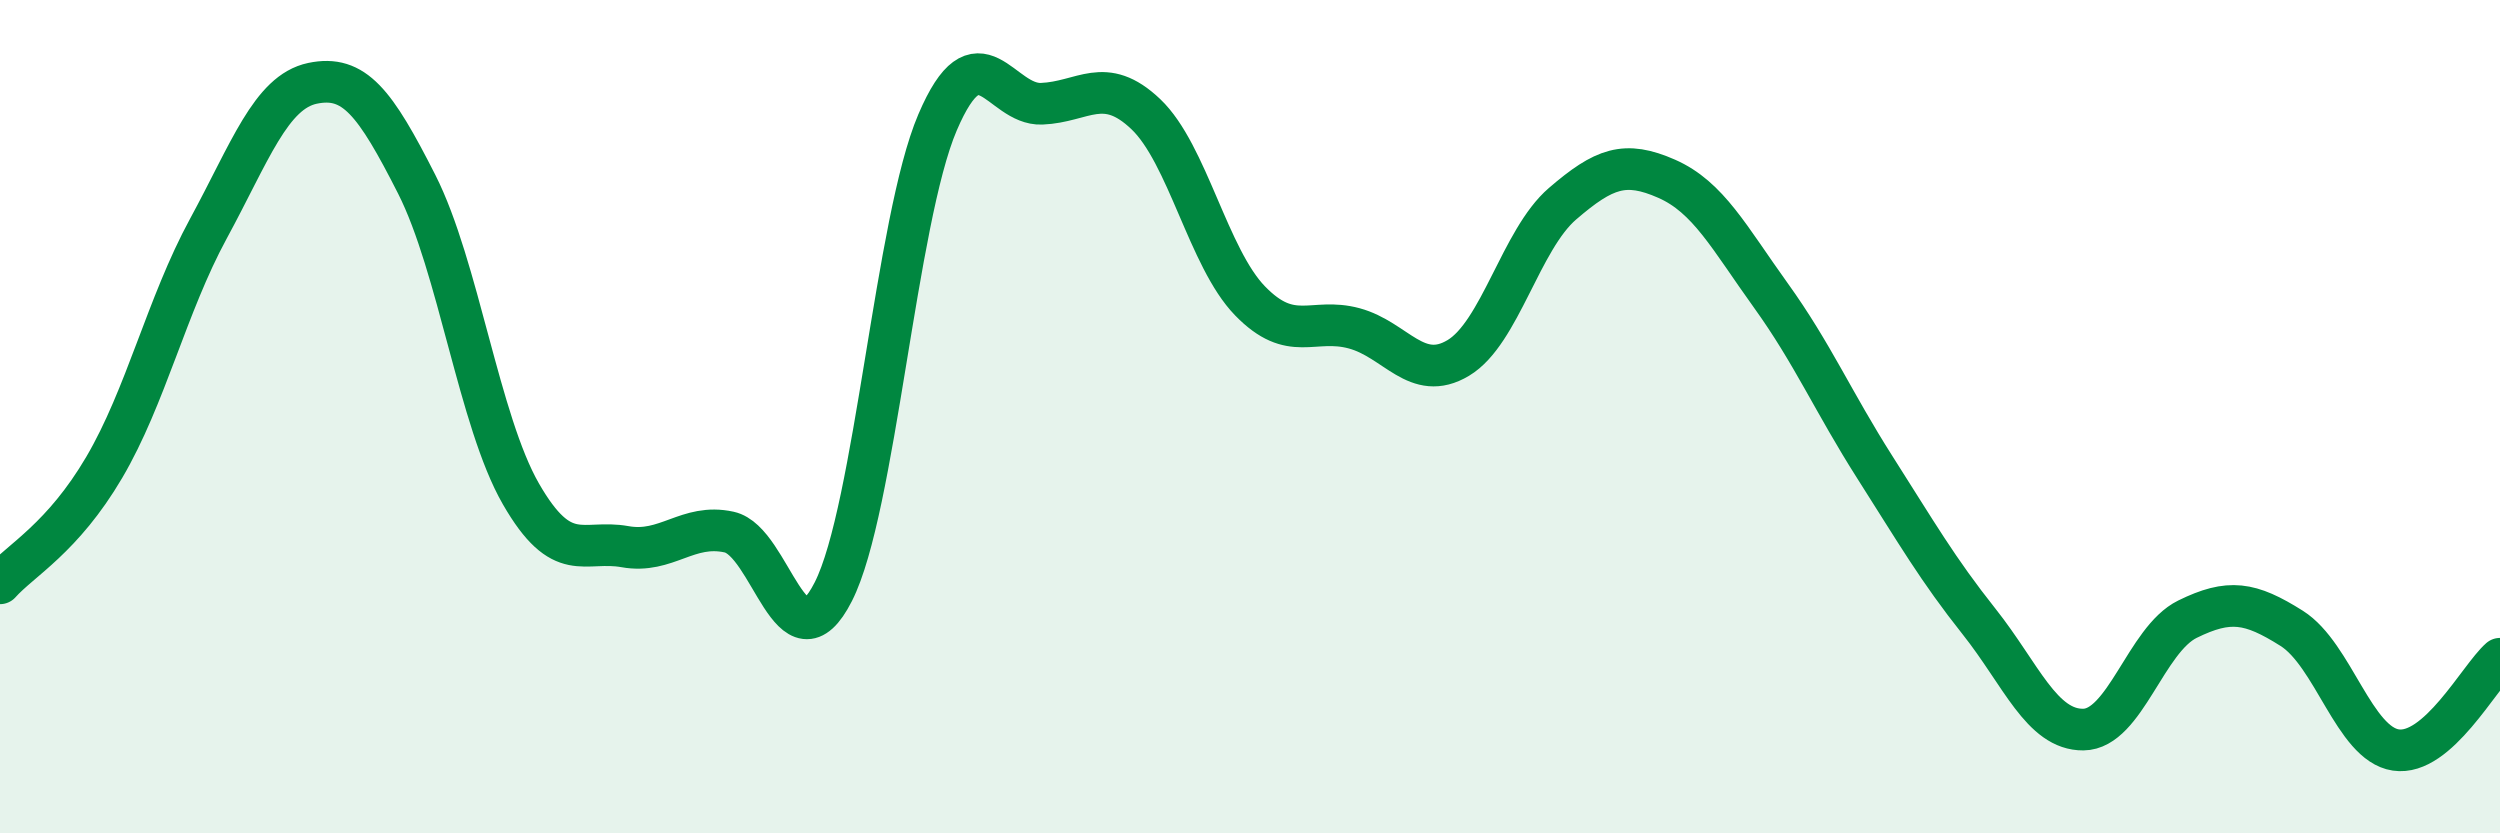
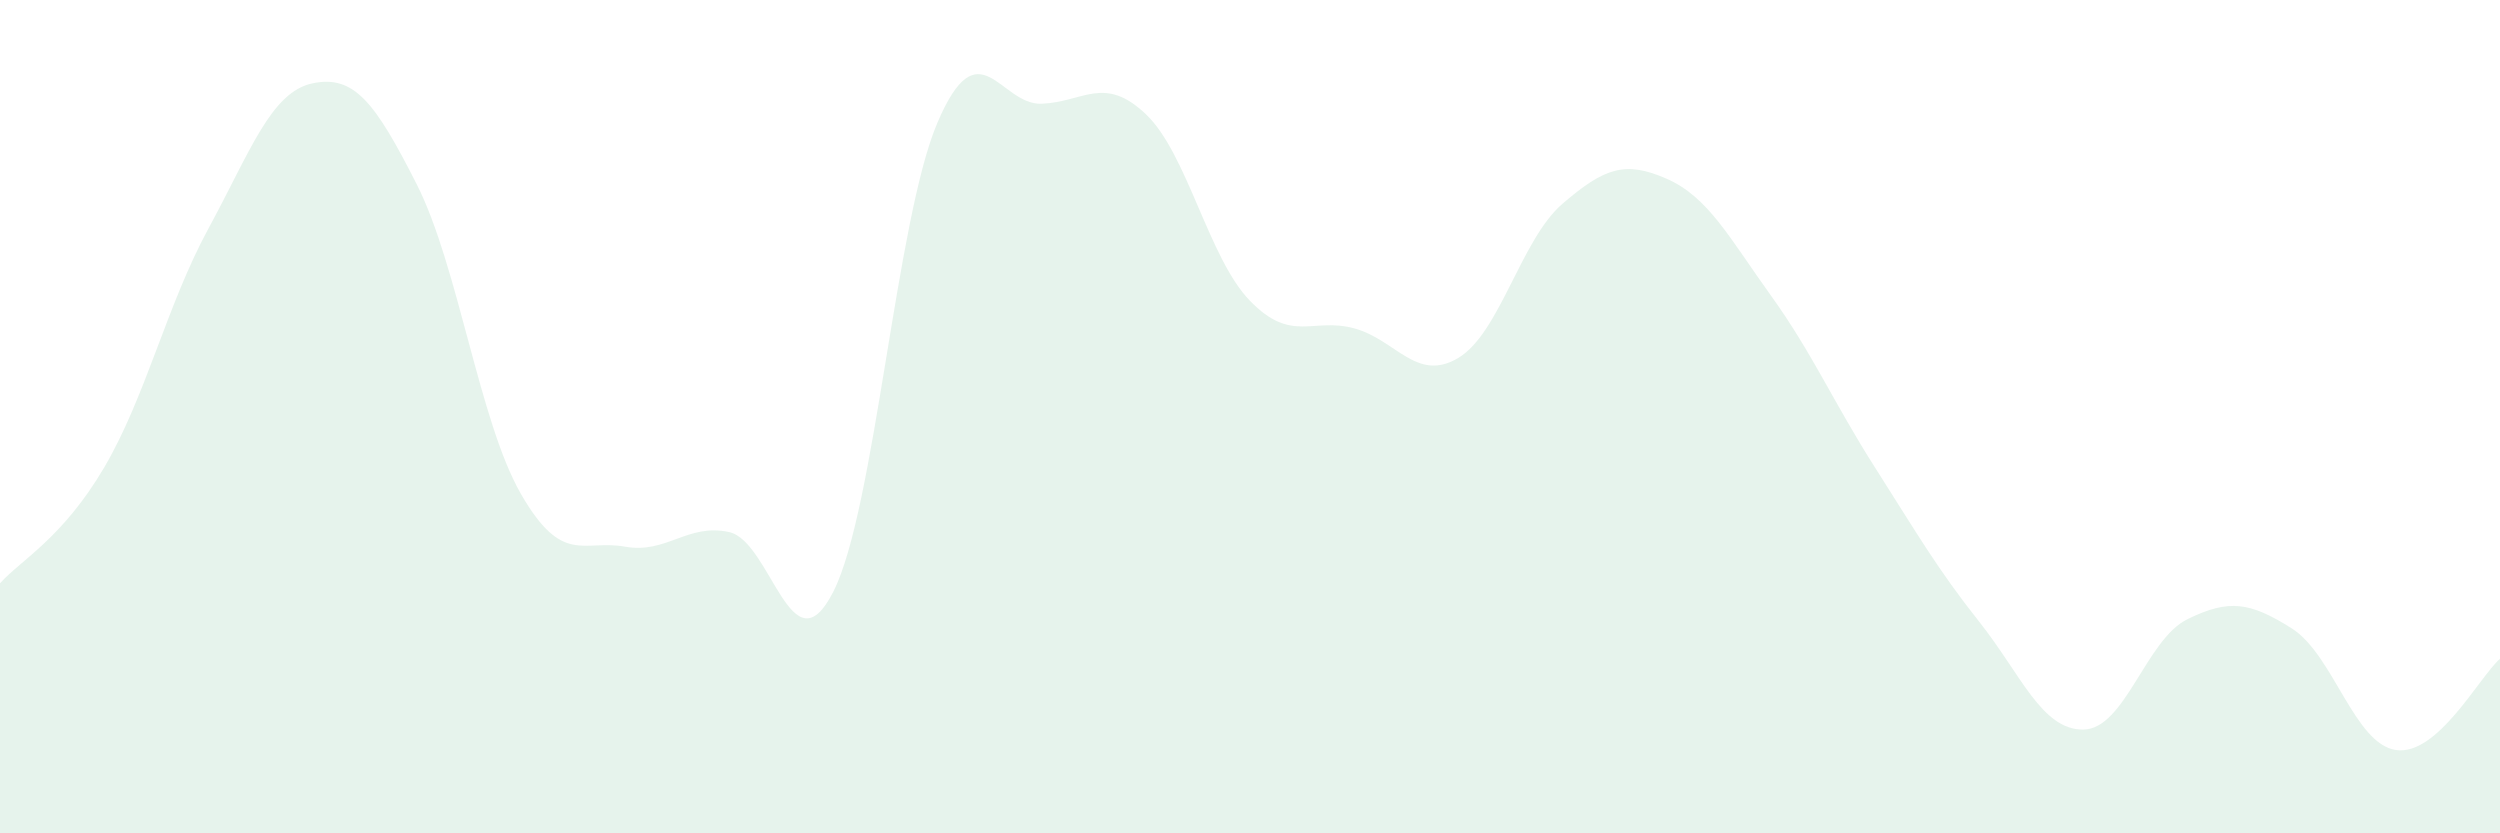
<svg xmlns="http://www.w3.org/2000/svg" width="60" height="20" viewBox="0 0 60 20">
  <path d="M 0,14 C 0.5,13.44 1.5,12.92 2.5,11.22 C 3.5,9.52 4,7.33 5,5.49 C 6,3.65 6.5,2.21 7.5,2 C 8.5,1.79 9,2.45 10,4.42 C 11,6.39 11.5,10.11 12.5,11.85 C 13.5,13.59 14,12.94 15,13.12 C 16,13.3 16.5,12.55 17.5,12.77 C 18.5,12.99 19,16.17 20,14.2 C 21,12.23 21.5,5.28 22.5,2.94 C 23.5,0.6 24,2.53 25,2.49 C 26,2.45 26.5,1.79 27.5,2.74 C 28.5,3.69 29,6.19 30,7.22 C 31,8.25 31.5,7.61 32.5,7.88 C 33.5,8.15 34,9.19 35,8.59 C 36,7.99 36.5,5.75 37.5,4.89 C 38.5,4.03 39,3.85 40,4.29 C 41,4.73 41.5,5.7 42.5,7.09 C 43.5,8.48 44,9.65 45,11.22 C 46,12.79 46.5,13.66 47.5,14.92 C 48.5,16.18 49,17.52 50,17.51 C 51,17.5 51.5,15.35 52.5,14.86 C 53.5,14.37 54,14.45 55,15.08 C 56,15.71 56.5,17.85 57.5,18 C 58.5,18.15 59.5,16.25 60,15.81L60 20L0 20Z" fill="#008740" opacity="0.1" stroke-linecap="round" stroke-linejoin="round" />
-   <path d="M 0,14 C 0.5,13.44 1.5,12.92 2.5,11.22 C 3.5,9.52 4,7.33 5,5.49 C 6,3.65 6.5,2.21 7.5,2 C 8.5,1.79 9,2.45 10,4.42 C 11,6.39 11.5,10.11 12.5,11.85 C 13.5,13.59 14,12.94 15,13.12 C 16,13.3 16.5,12.55 17.5,12.77 C 18.5,12.99 19,16.17 20,14.2 C 21,12.23 21.5,5.28 22.5,2.94 C 23.5,0.6 24,2.53 25,2.49 C 26,2.45 26.5,1.79 27.5,2.74 C 28.5,3.69 29,6.19 30,7.22 C 31,8.25 31.5,7.61 32.5,7.88 C 33.5,8.15 34,9.19 35,8.59 C 36,7.99 36.5,5.75 37.5,4.89 C 38.5,4.03 39,3.85 40,4.29 C 41,4.73 41.5,5.7 42.5,7.09 C 43.5,8.48 44,9.65 45,11.22 C 46,12.79 46.5,13.66 47.5,14.92 C 48.5,16.18 49,17.52 50,17.51 C 51,17.5 51.5,15.35 52.5,14.86 C 53.5,14.37 54,14.45 55,15.08 C 56,15.71 56.5,17.85 57.5,18 C 58.5,18.15 59.5,16.25 60,15.81" stroke="#008740" stroke-width="1" fill="none" stroke-linecap="round" stroke-linejoin="round" />
</svg>